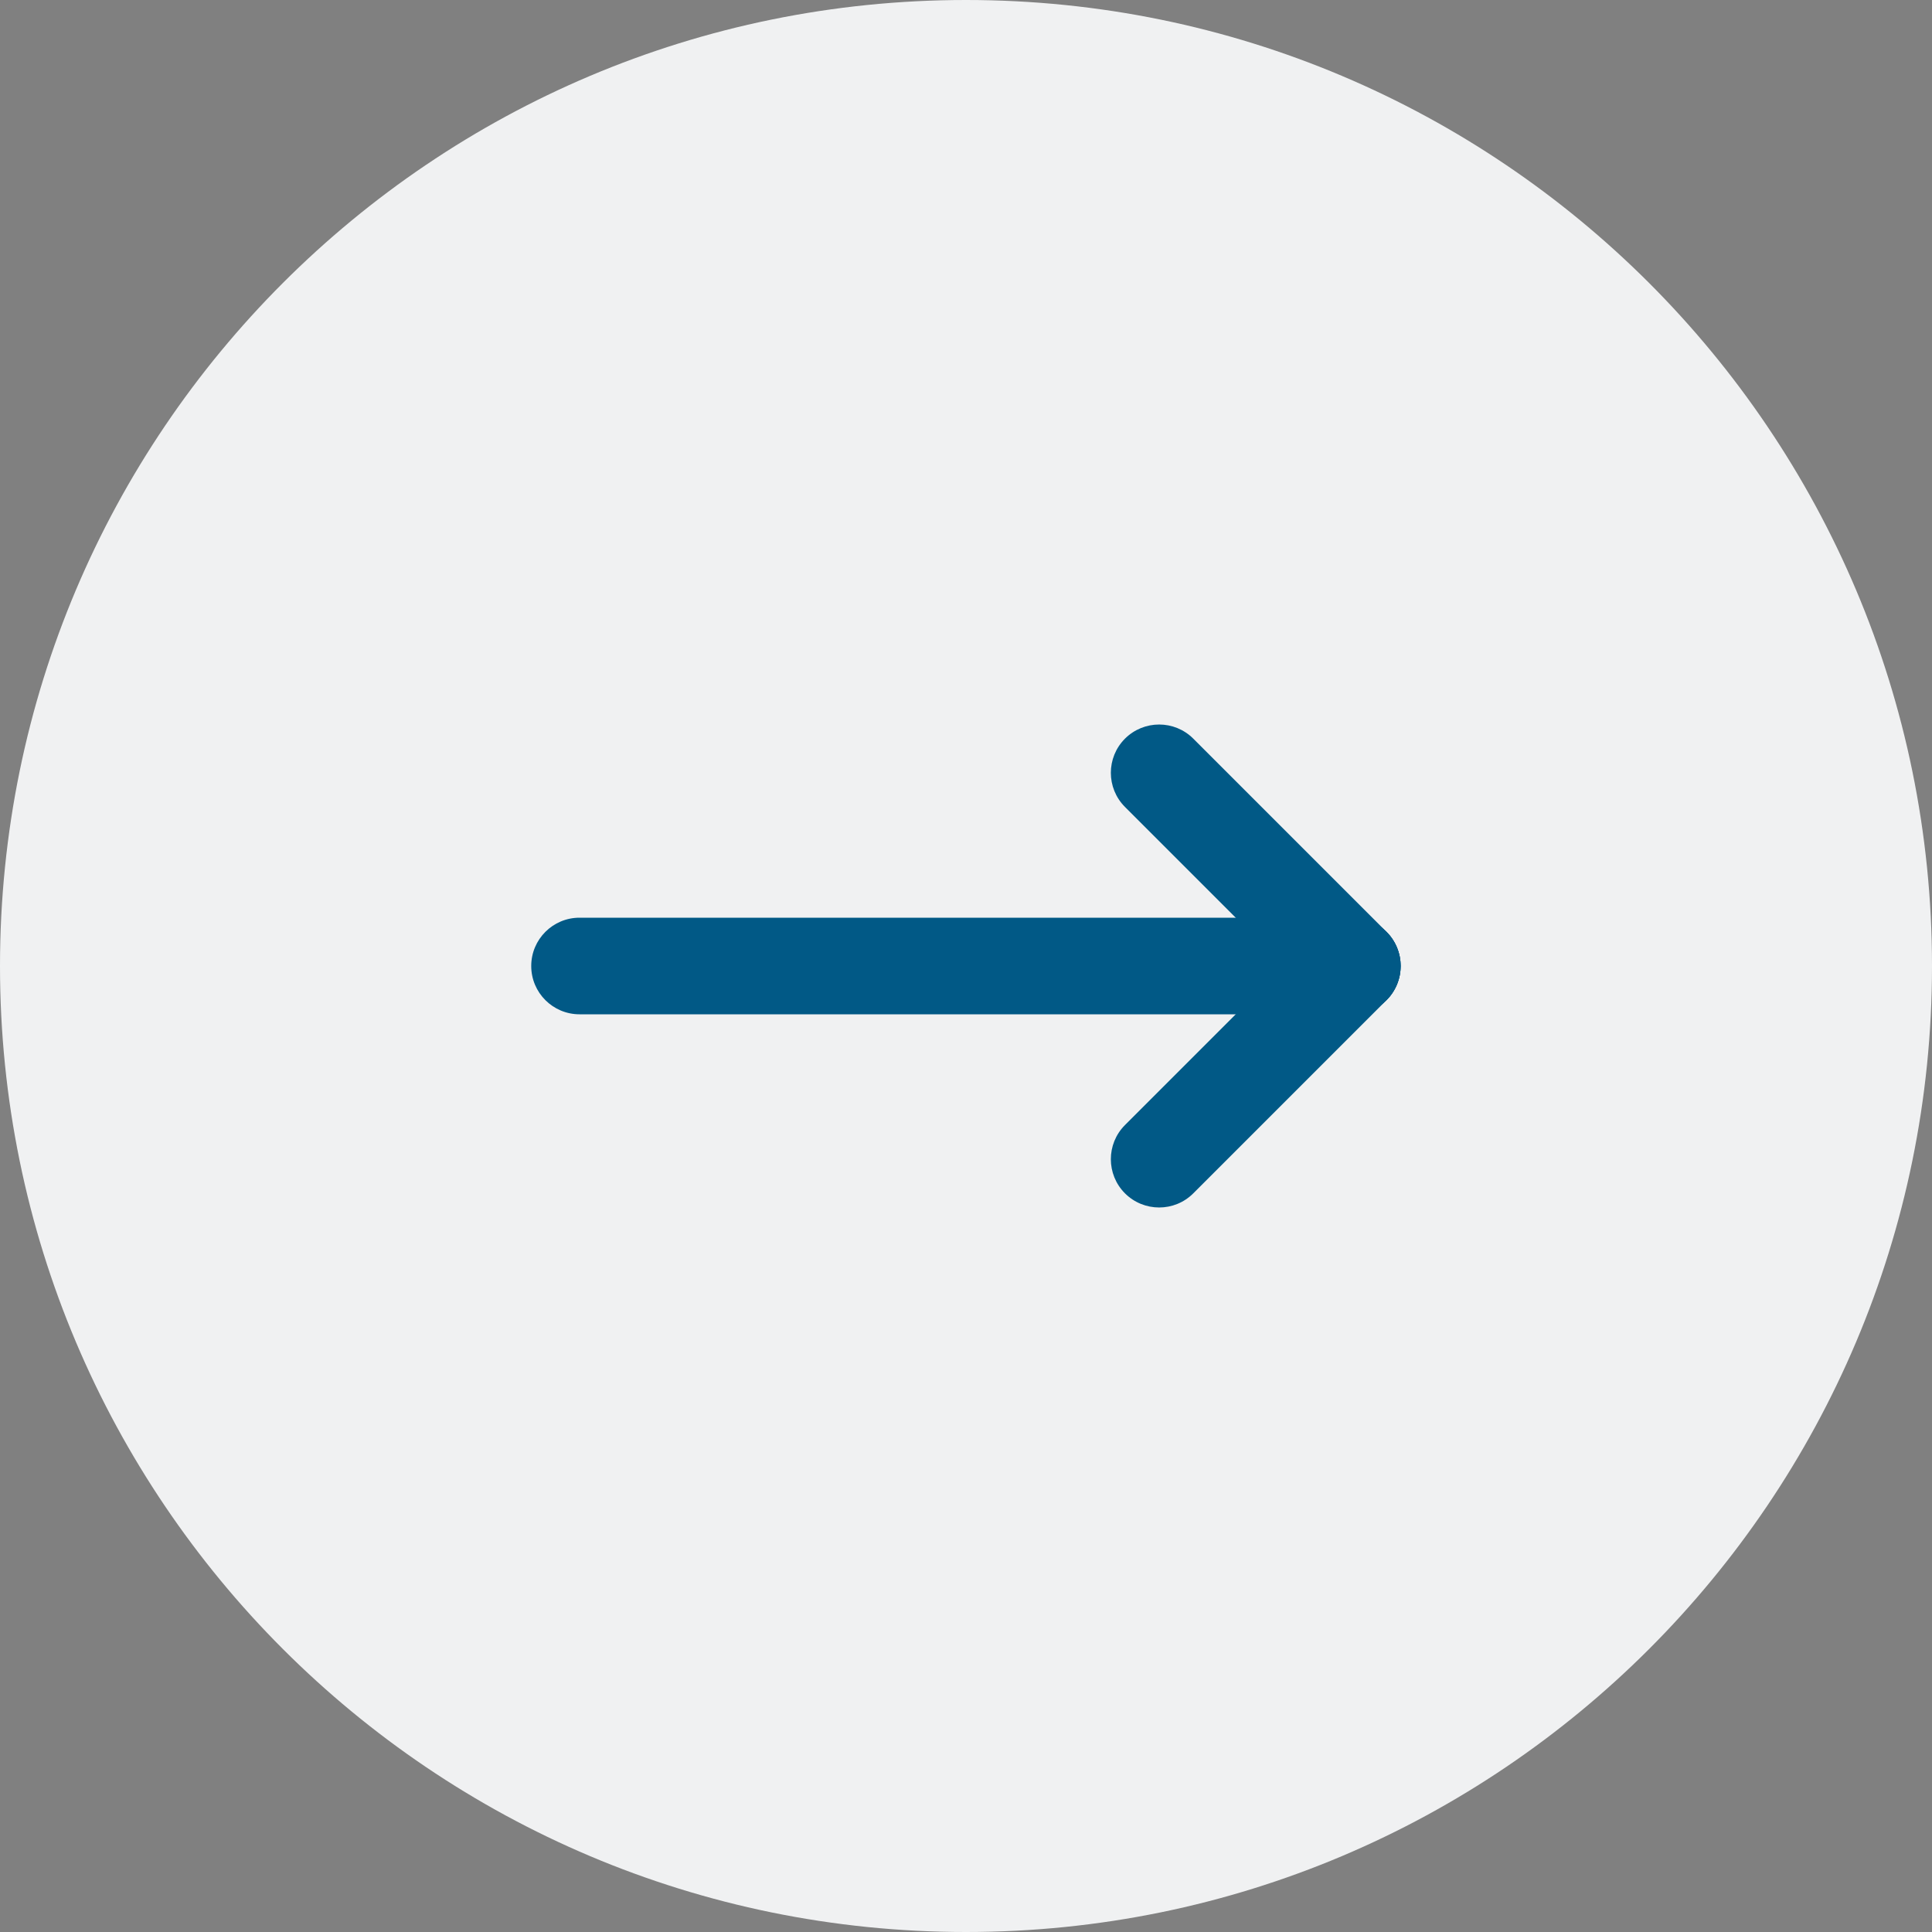
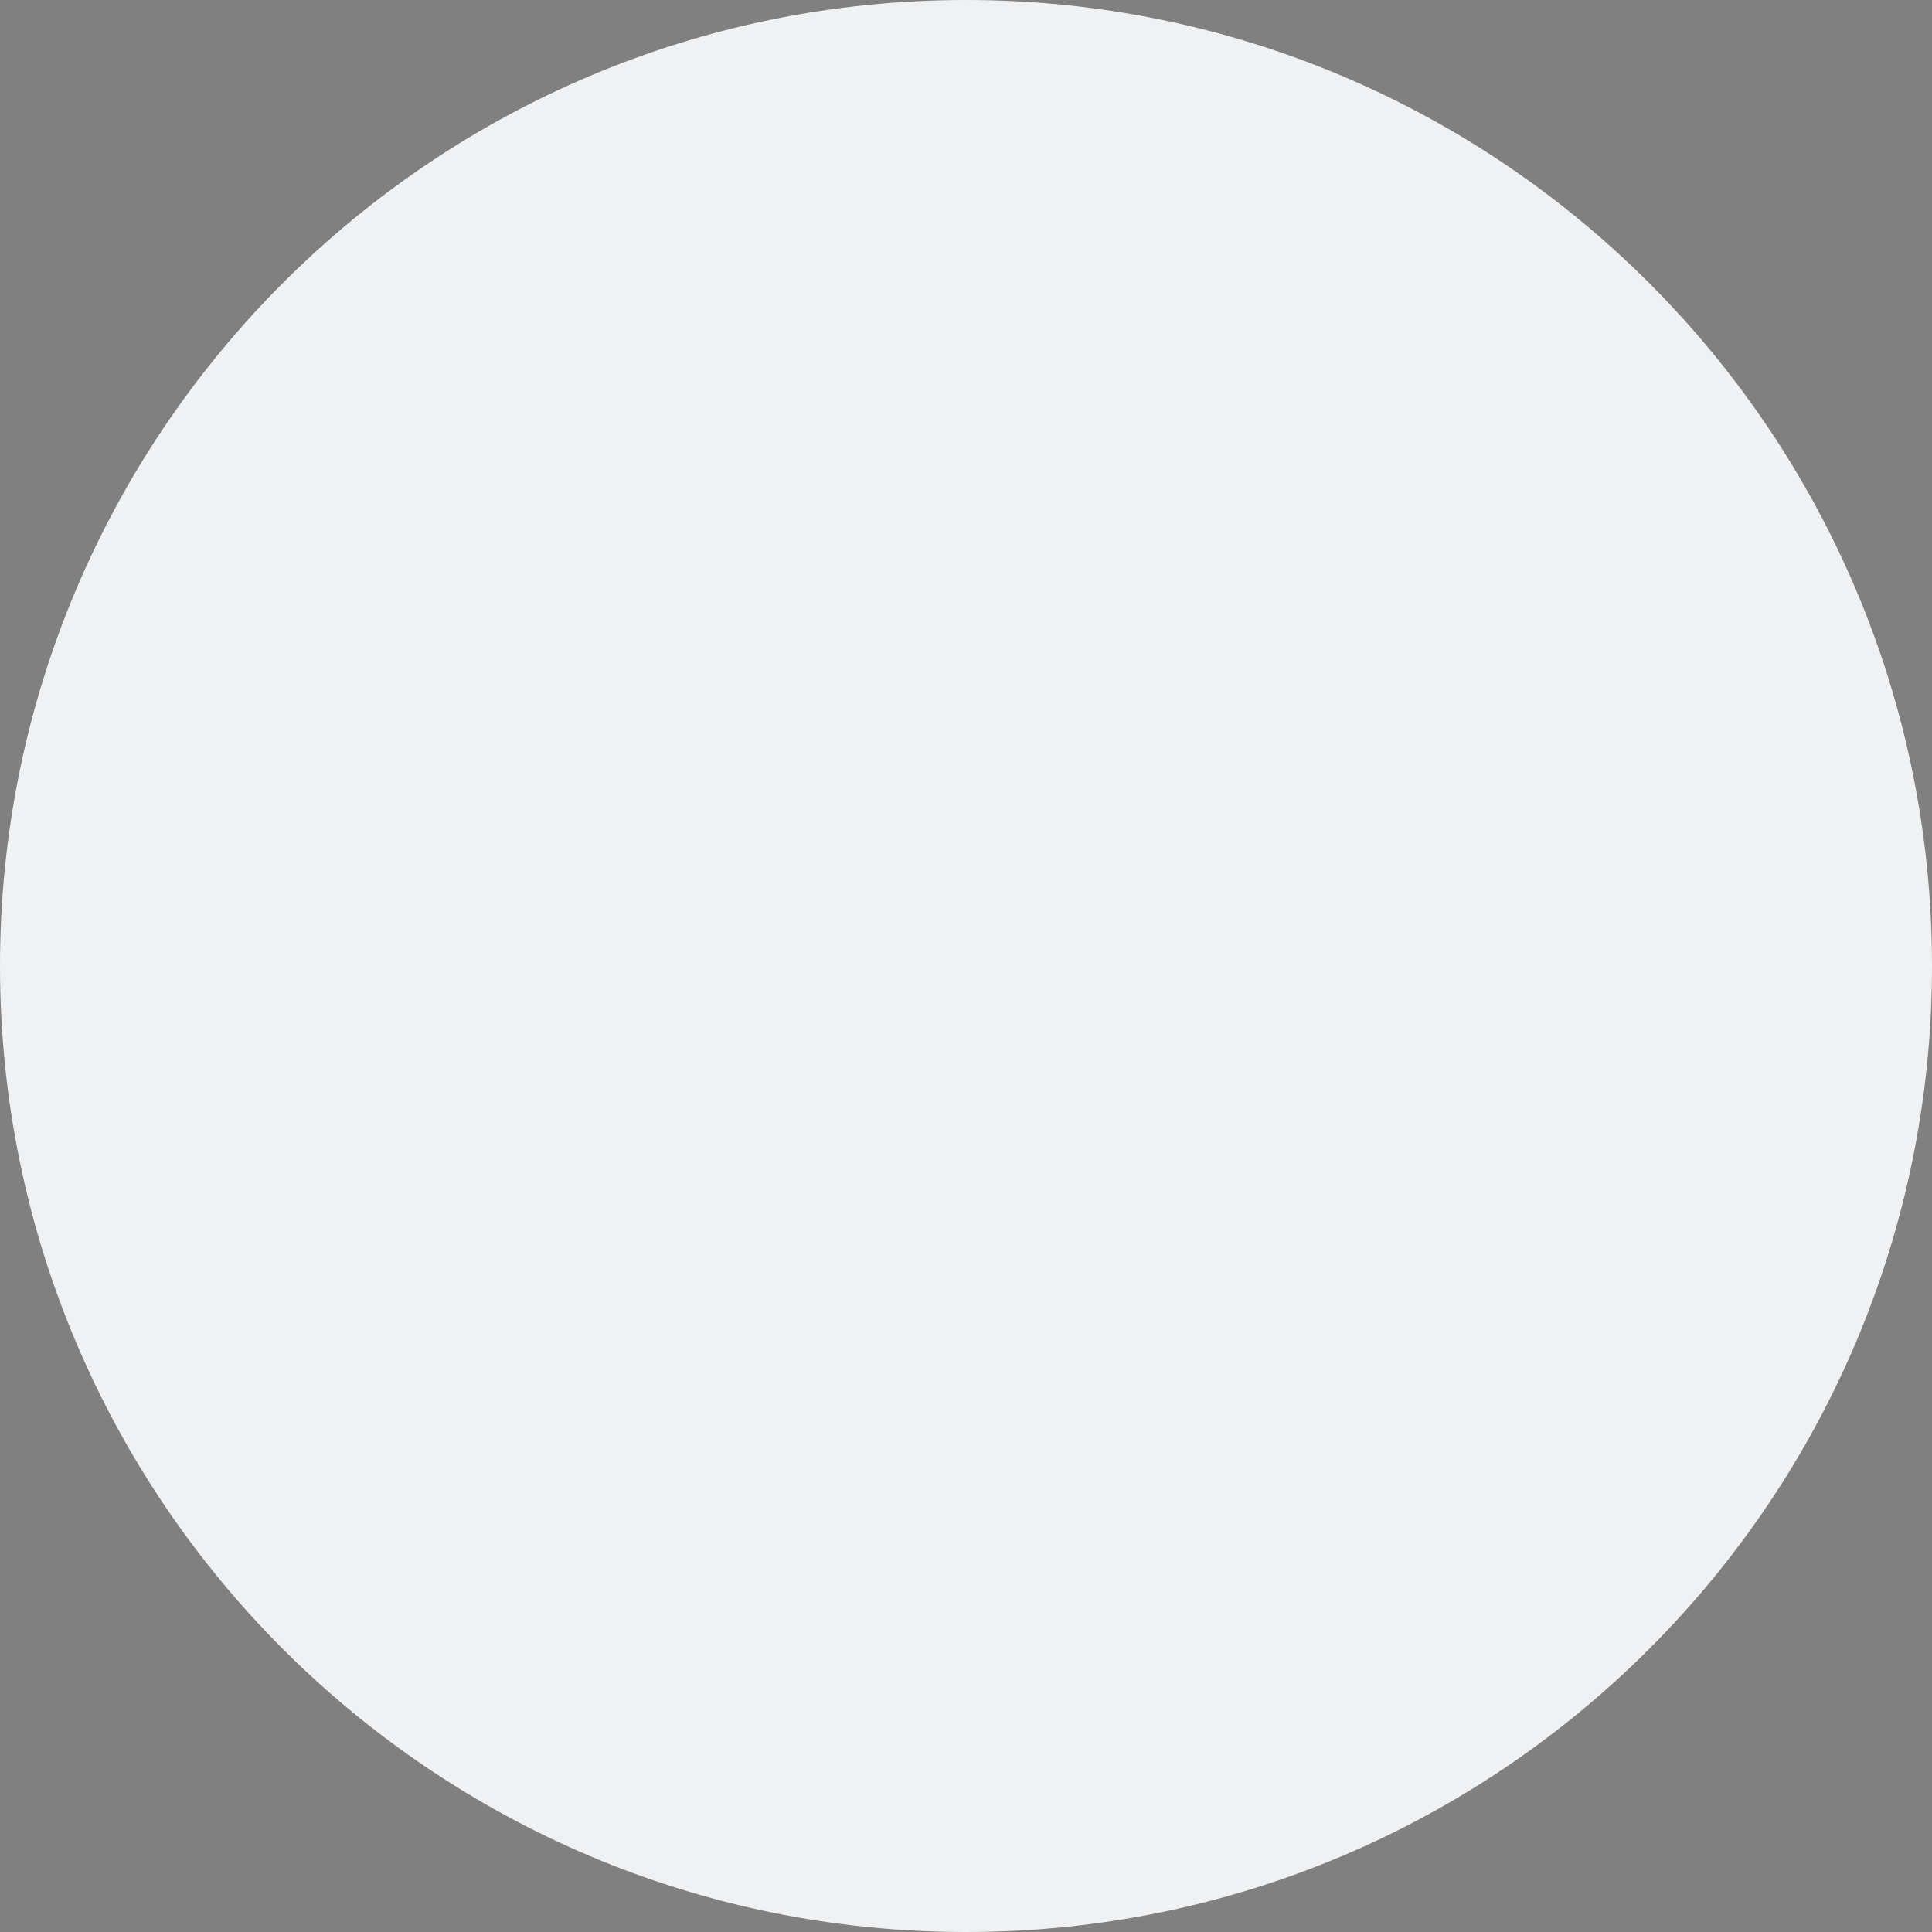
<svg xmlns="http://www.w3.org/2000/svg" width="28" height="28" viewBox="0 0 28 28" fill="none">
  <rect x="0" y="0" width="28" height="28" fill="#808080" stroke="none" />
  <path d="M0 14C0 6.268 6.268 0 14 0C21.732 0 28 6.268 28 14C28 21.732 21.732 28 14 28C6.268 28 0 21.732 0 14Z" fill="#F0F1F2" />
-   <path fill-rule="evenodd" clip-rule="evenodd" d="M7.699 14C7.699 13.613 8.013 13.3 8.399 13.3H19.599C19.986 13.3 20.299 13.613 20.299 14C20.299 14.387 19.986 14.7 19.599 14.7H8.399C8.013 14.7 7.699 14.387 7.699 14Z" fill="#015986" />
-   <path fill-rule="evenodd" clip-rule="evenodd" d="M16.304 10.705C16.578 10.432 17.021 10.432 17.294 10.705L20.094 13.505C20.368 13.778 20.368 14.222 20.094 14.495C19.821 14.768 19.378 14.768 19.104 14.495L16.304 11.695C16.031 11.422 16.031 10.978 16.304 10.705Z" fill="#015986" />
-   <path fill-rule="evenodd" clip-rule="evenodd" d="M20.094 13.505C20.368 13.778 20.368 14.222 20.094 14.495L17.294 17.295C17.021 17.568 16.578 17.568 16.304 17.295C16.031 17.022 16.031 16.578 16.304 16.305L19.104 13.505C19.378 13.232 19.821 13.232 20.094 13.505Z" fill="#015986" />
</svg>